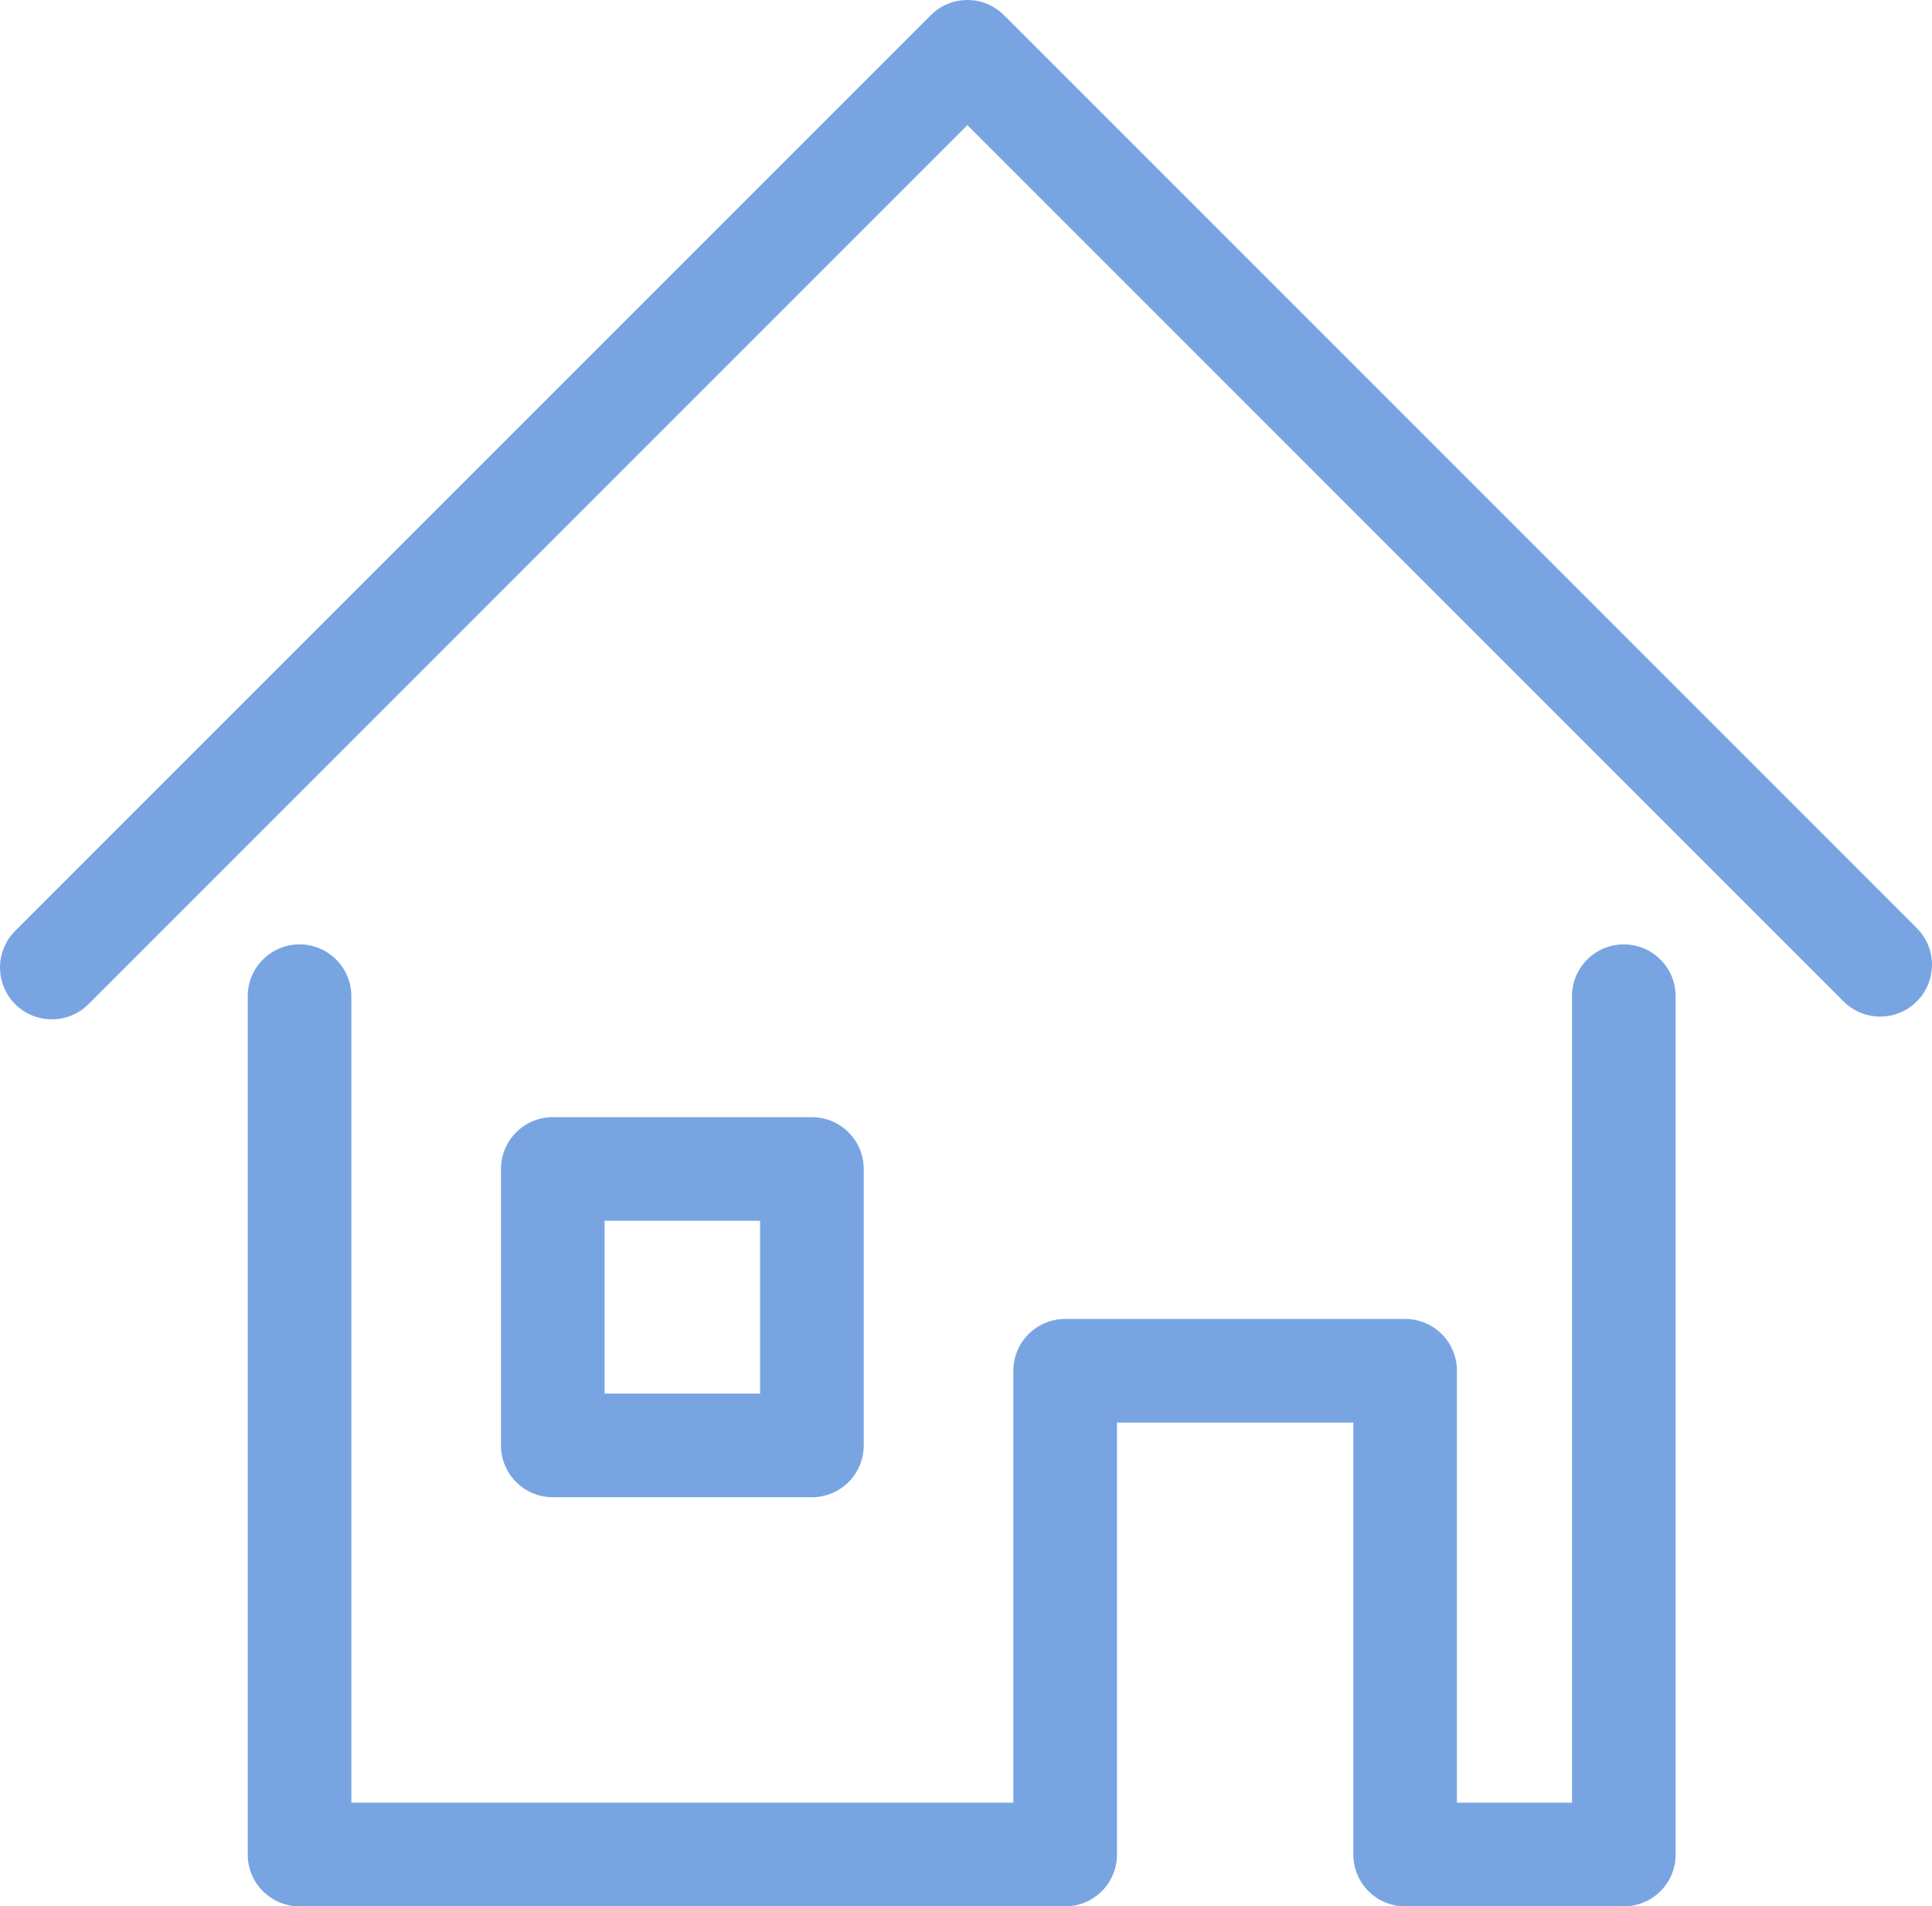
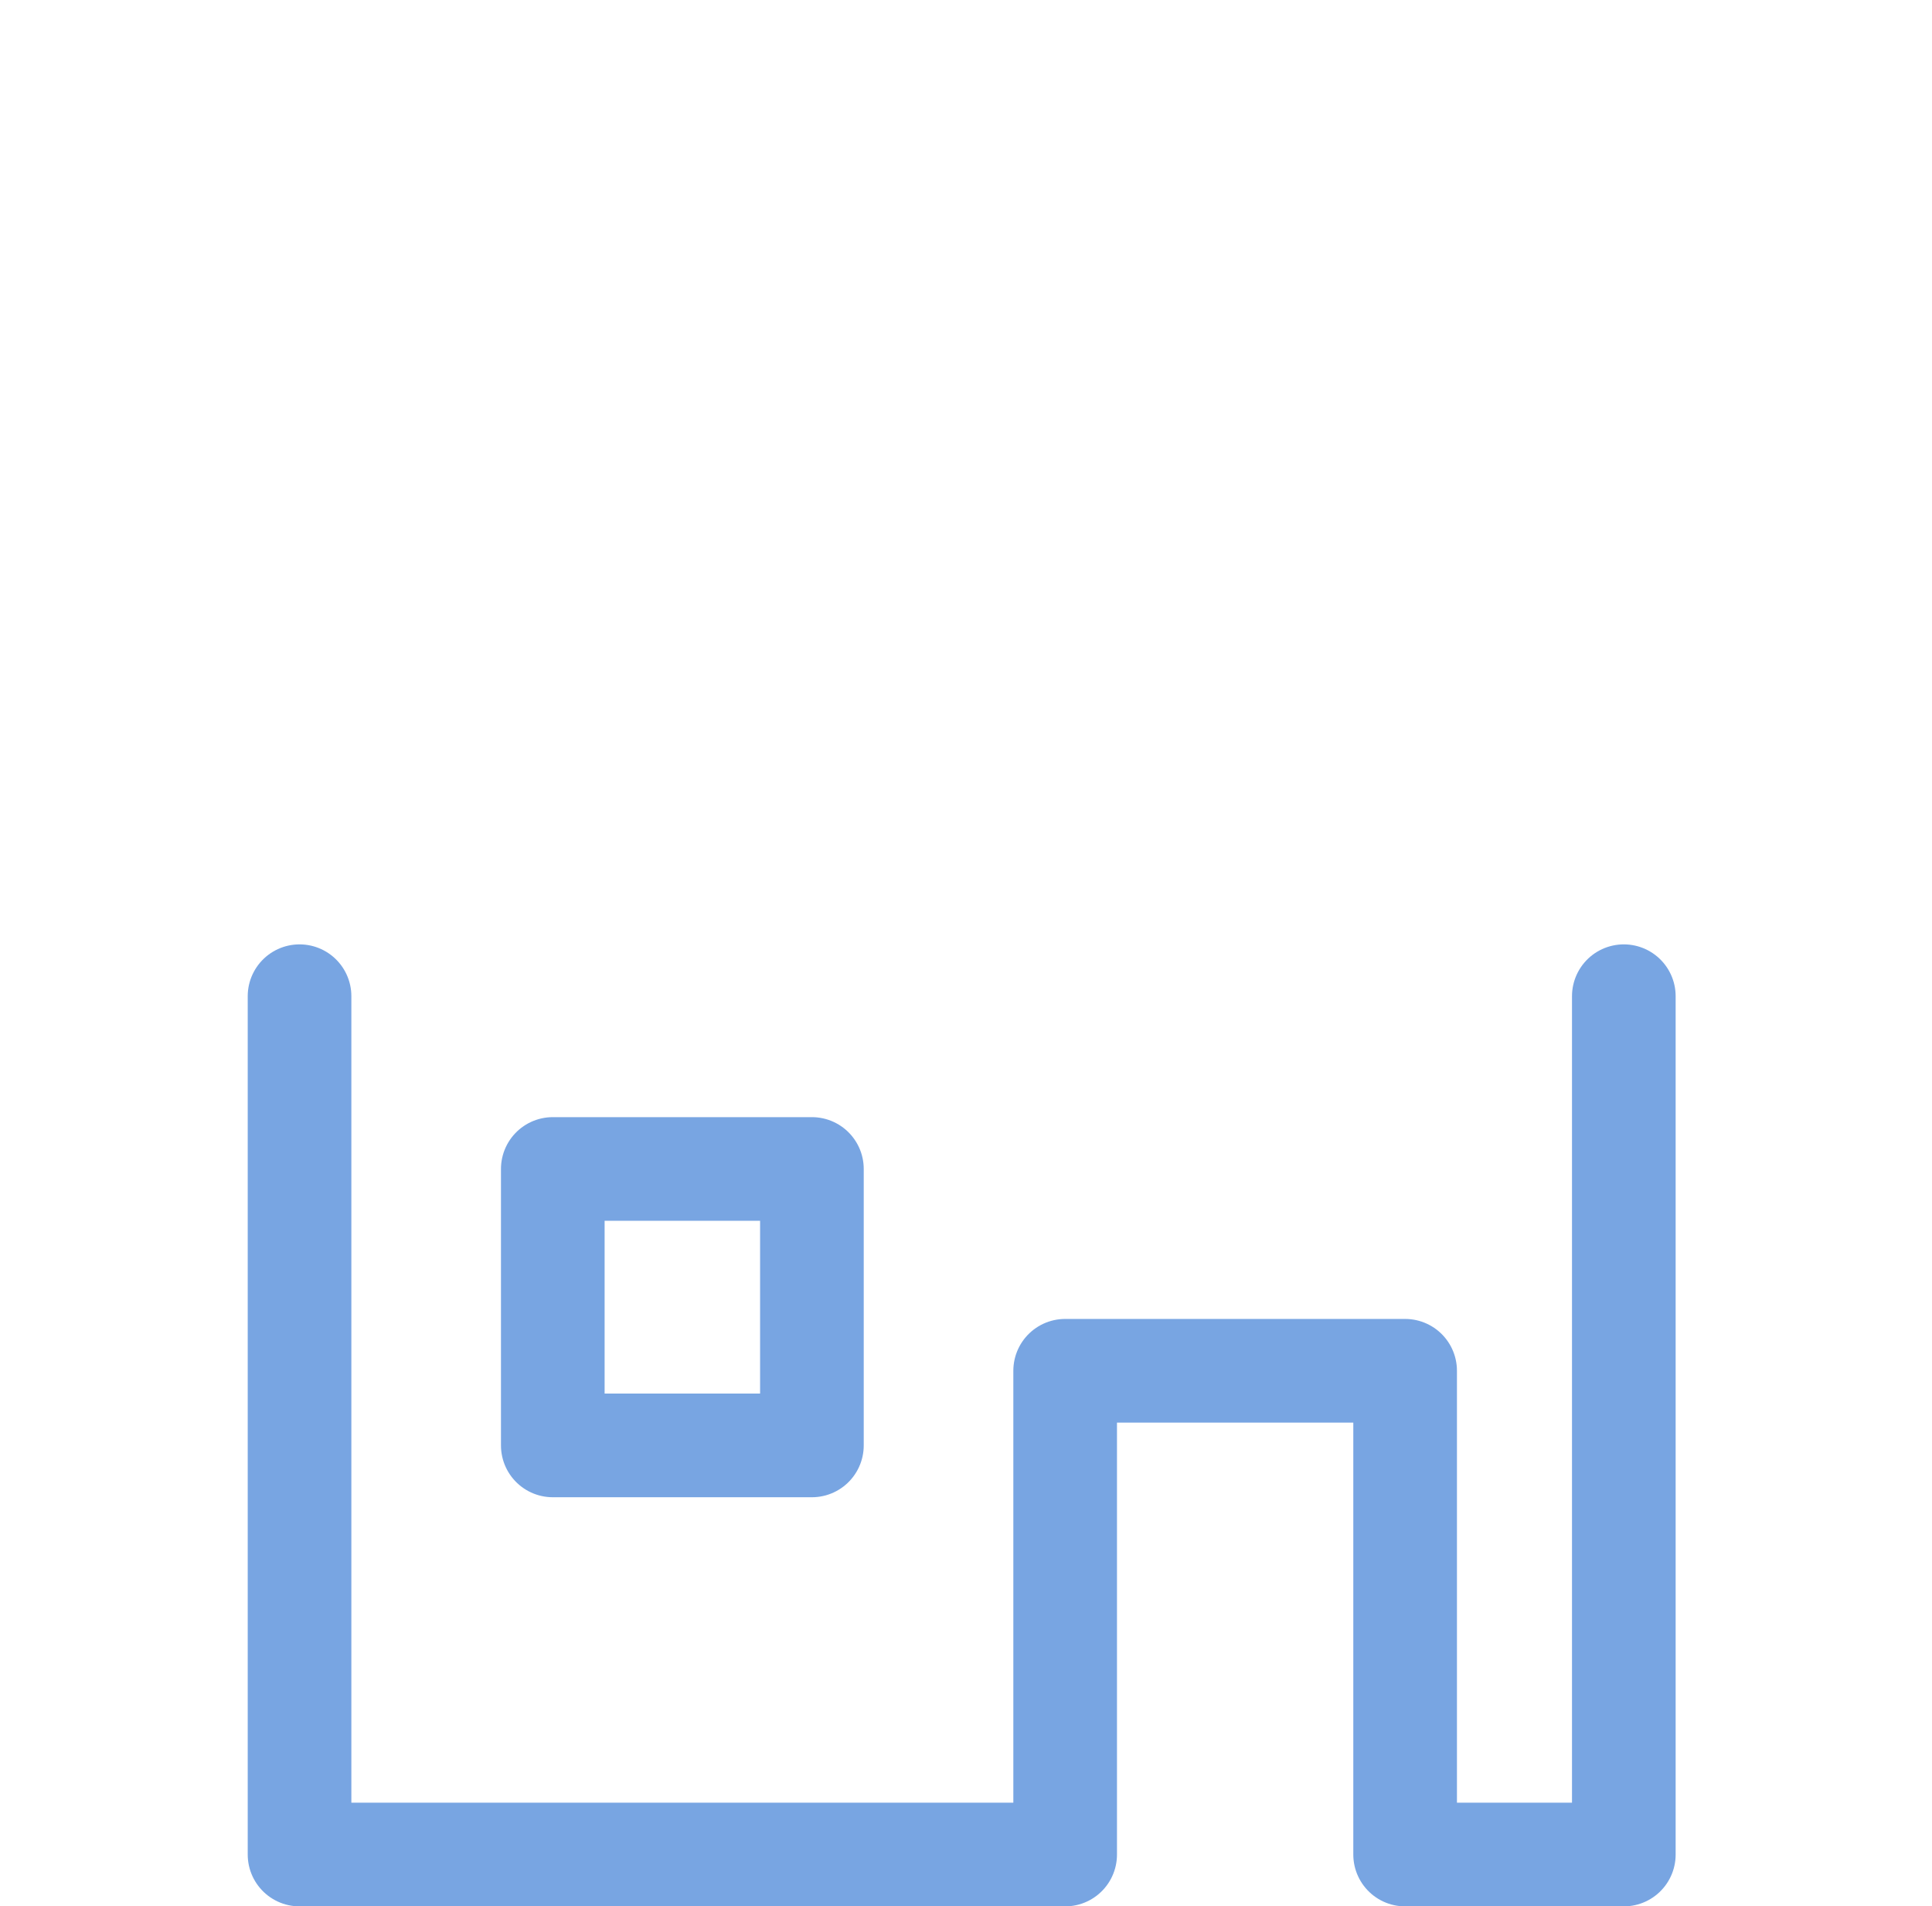
<svg xmlns="http://www.w3.org/2000/svg" viewBox="0 0 55.92 55.17">
  <defs>
    <style>.cls-1{fill:none;stroke:#78a5e2;stroke-linecap:round;stroke-linejoin:round;stroke-width:3px;}</style>
  </defs>
  <title>icon_home</title>
  <g id="レイヤー_2" data-name="レイヤー 2">
    <g id="レイヤー_1-2" data-name="レイヤー 1">
-       <polyline class="cls-1" points="1.5 28 28 1.5 54.42 27.92" />
      <polyline class="cls-1" points="8.67 28.83 8.67 53.67 30.83 53.67 30.83 39.67 40.67 39.67 40.67 53.67 47 53.67 47 28.83" />
      <rect class="cls-1" x="16" y="33.83" width="7.5" height="8" />
    </g>
  </g>
</svg>